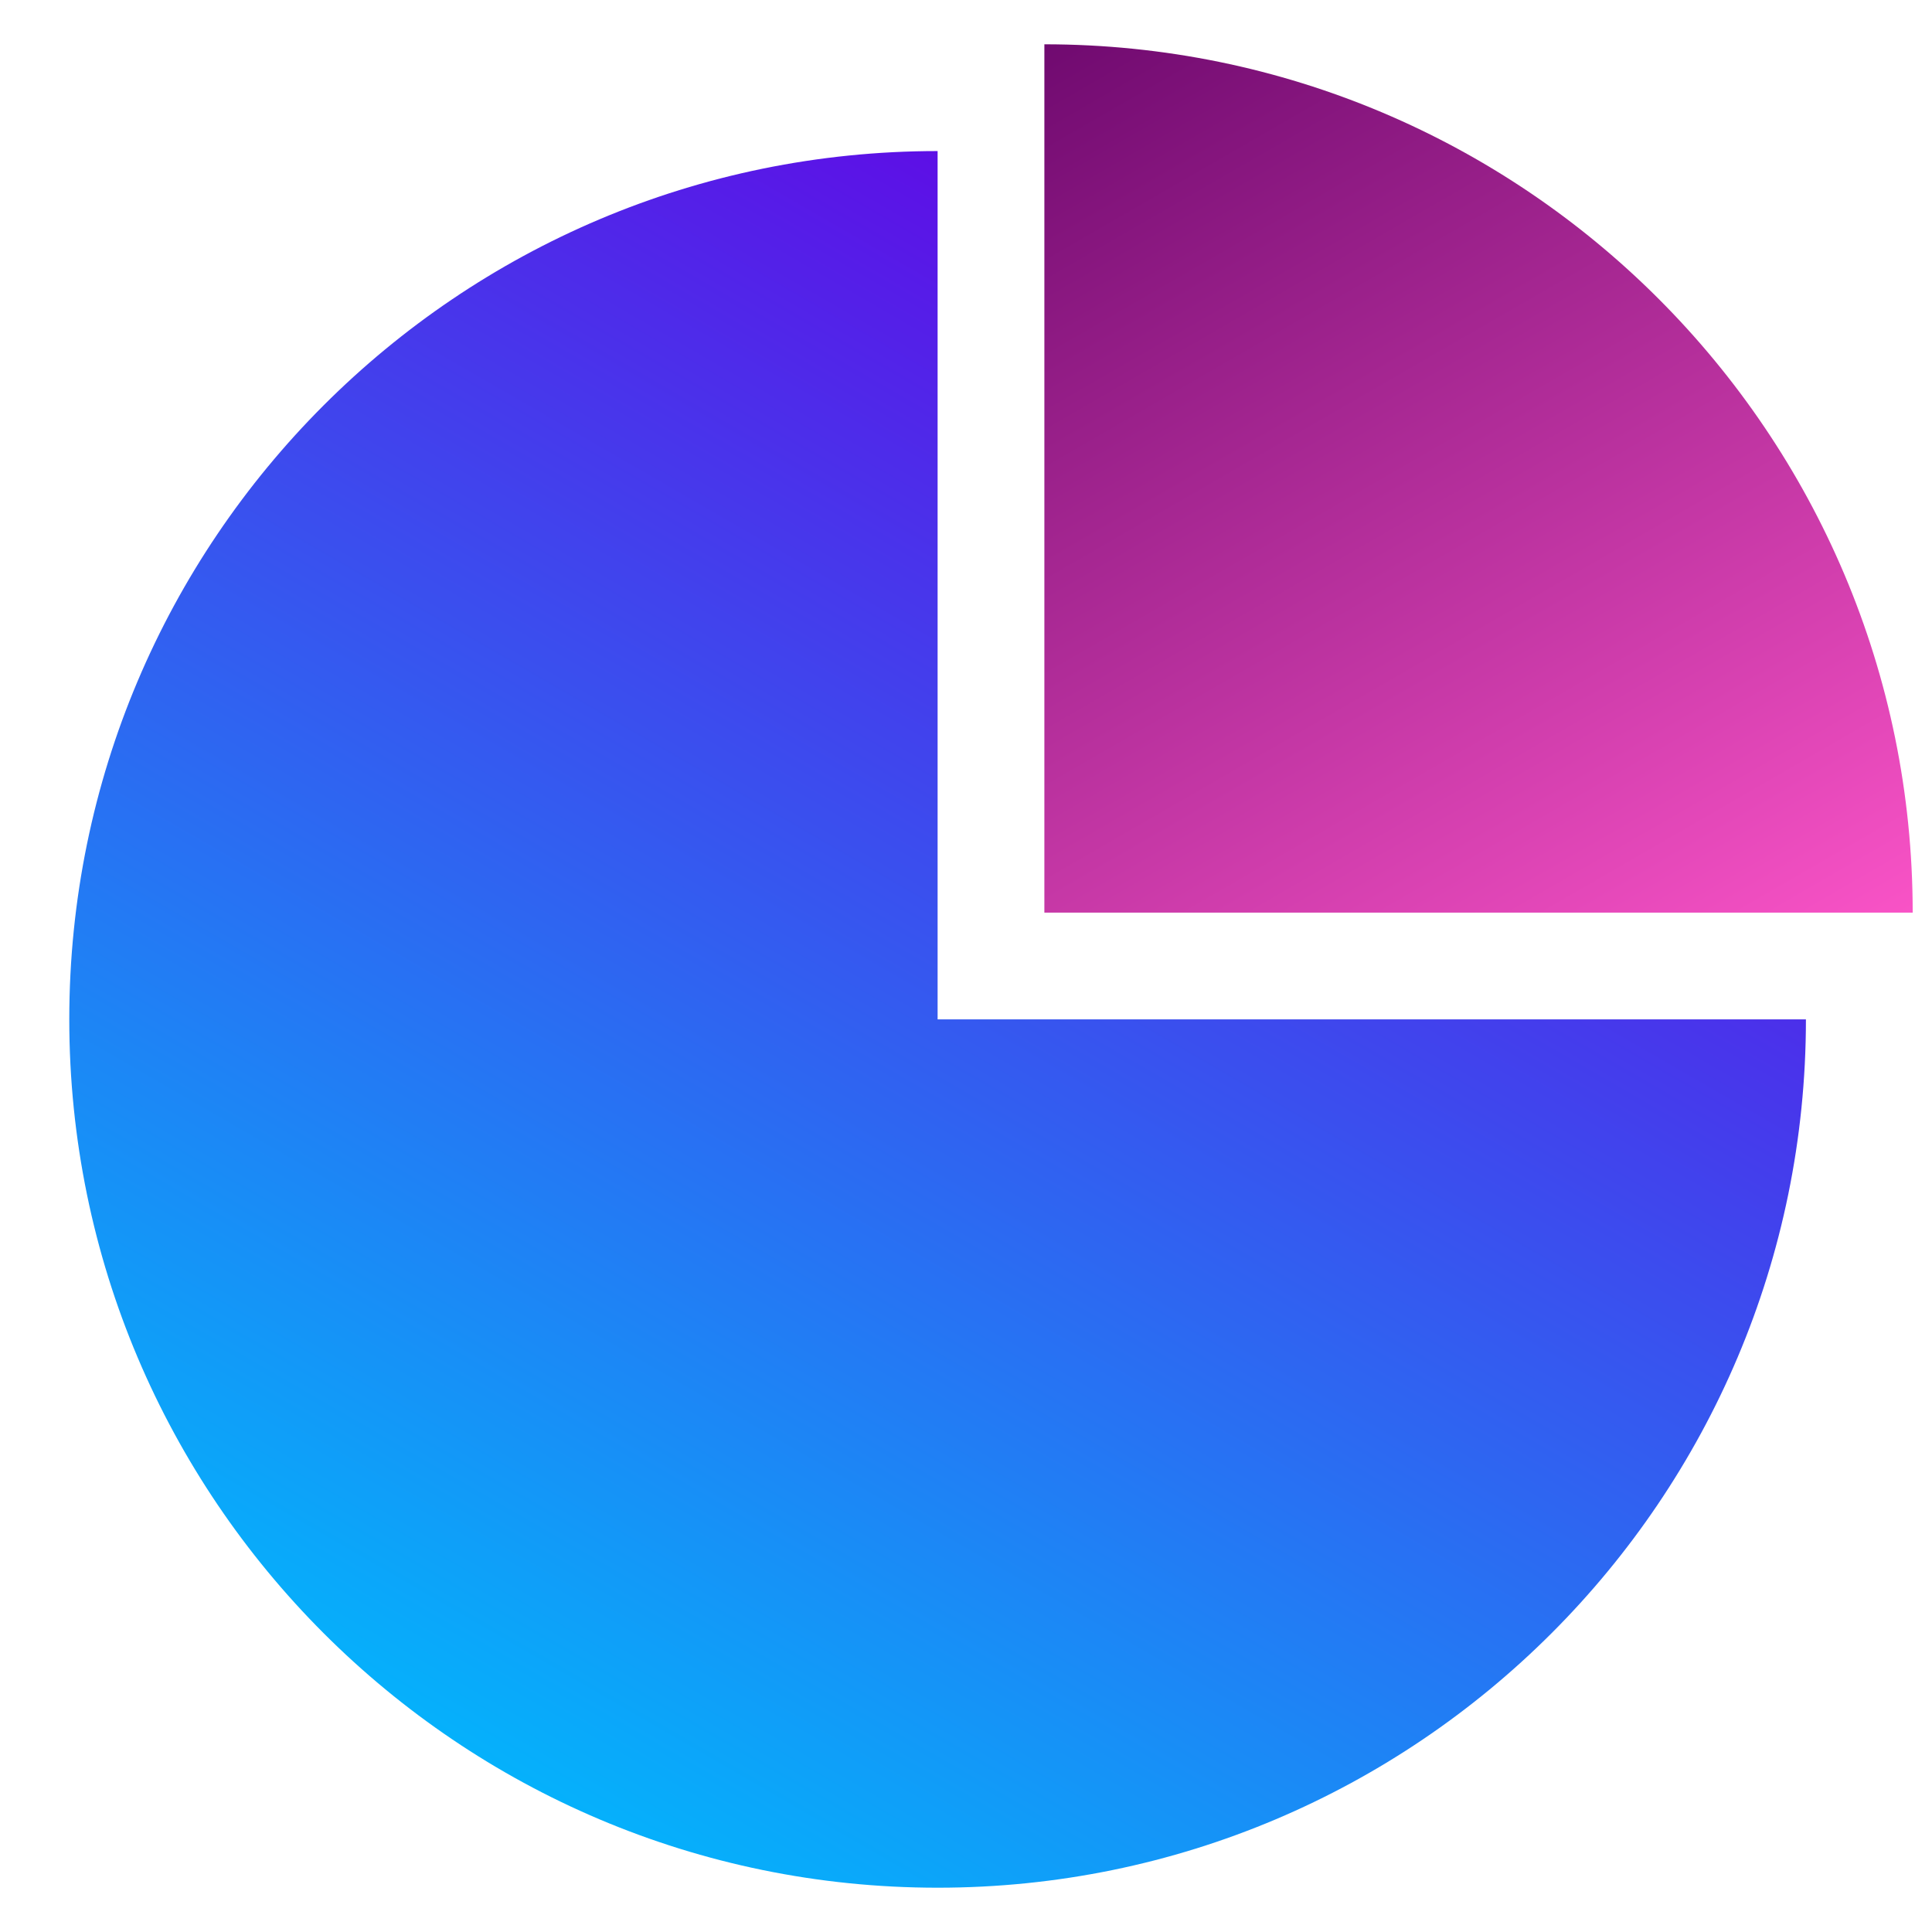
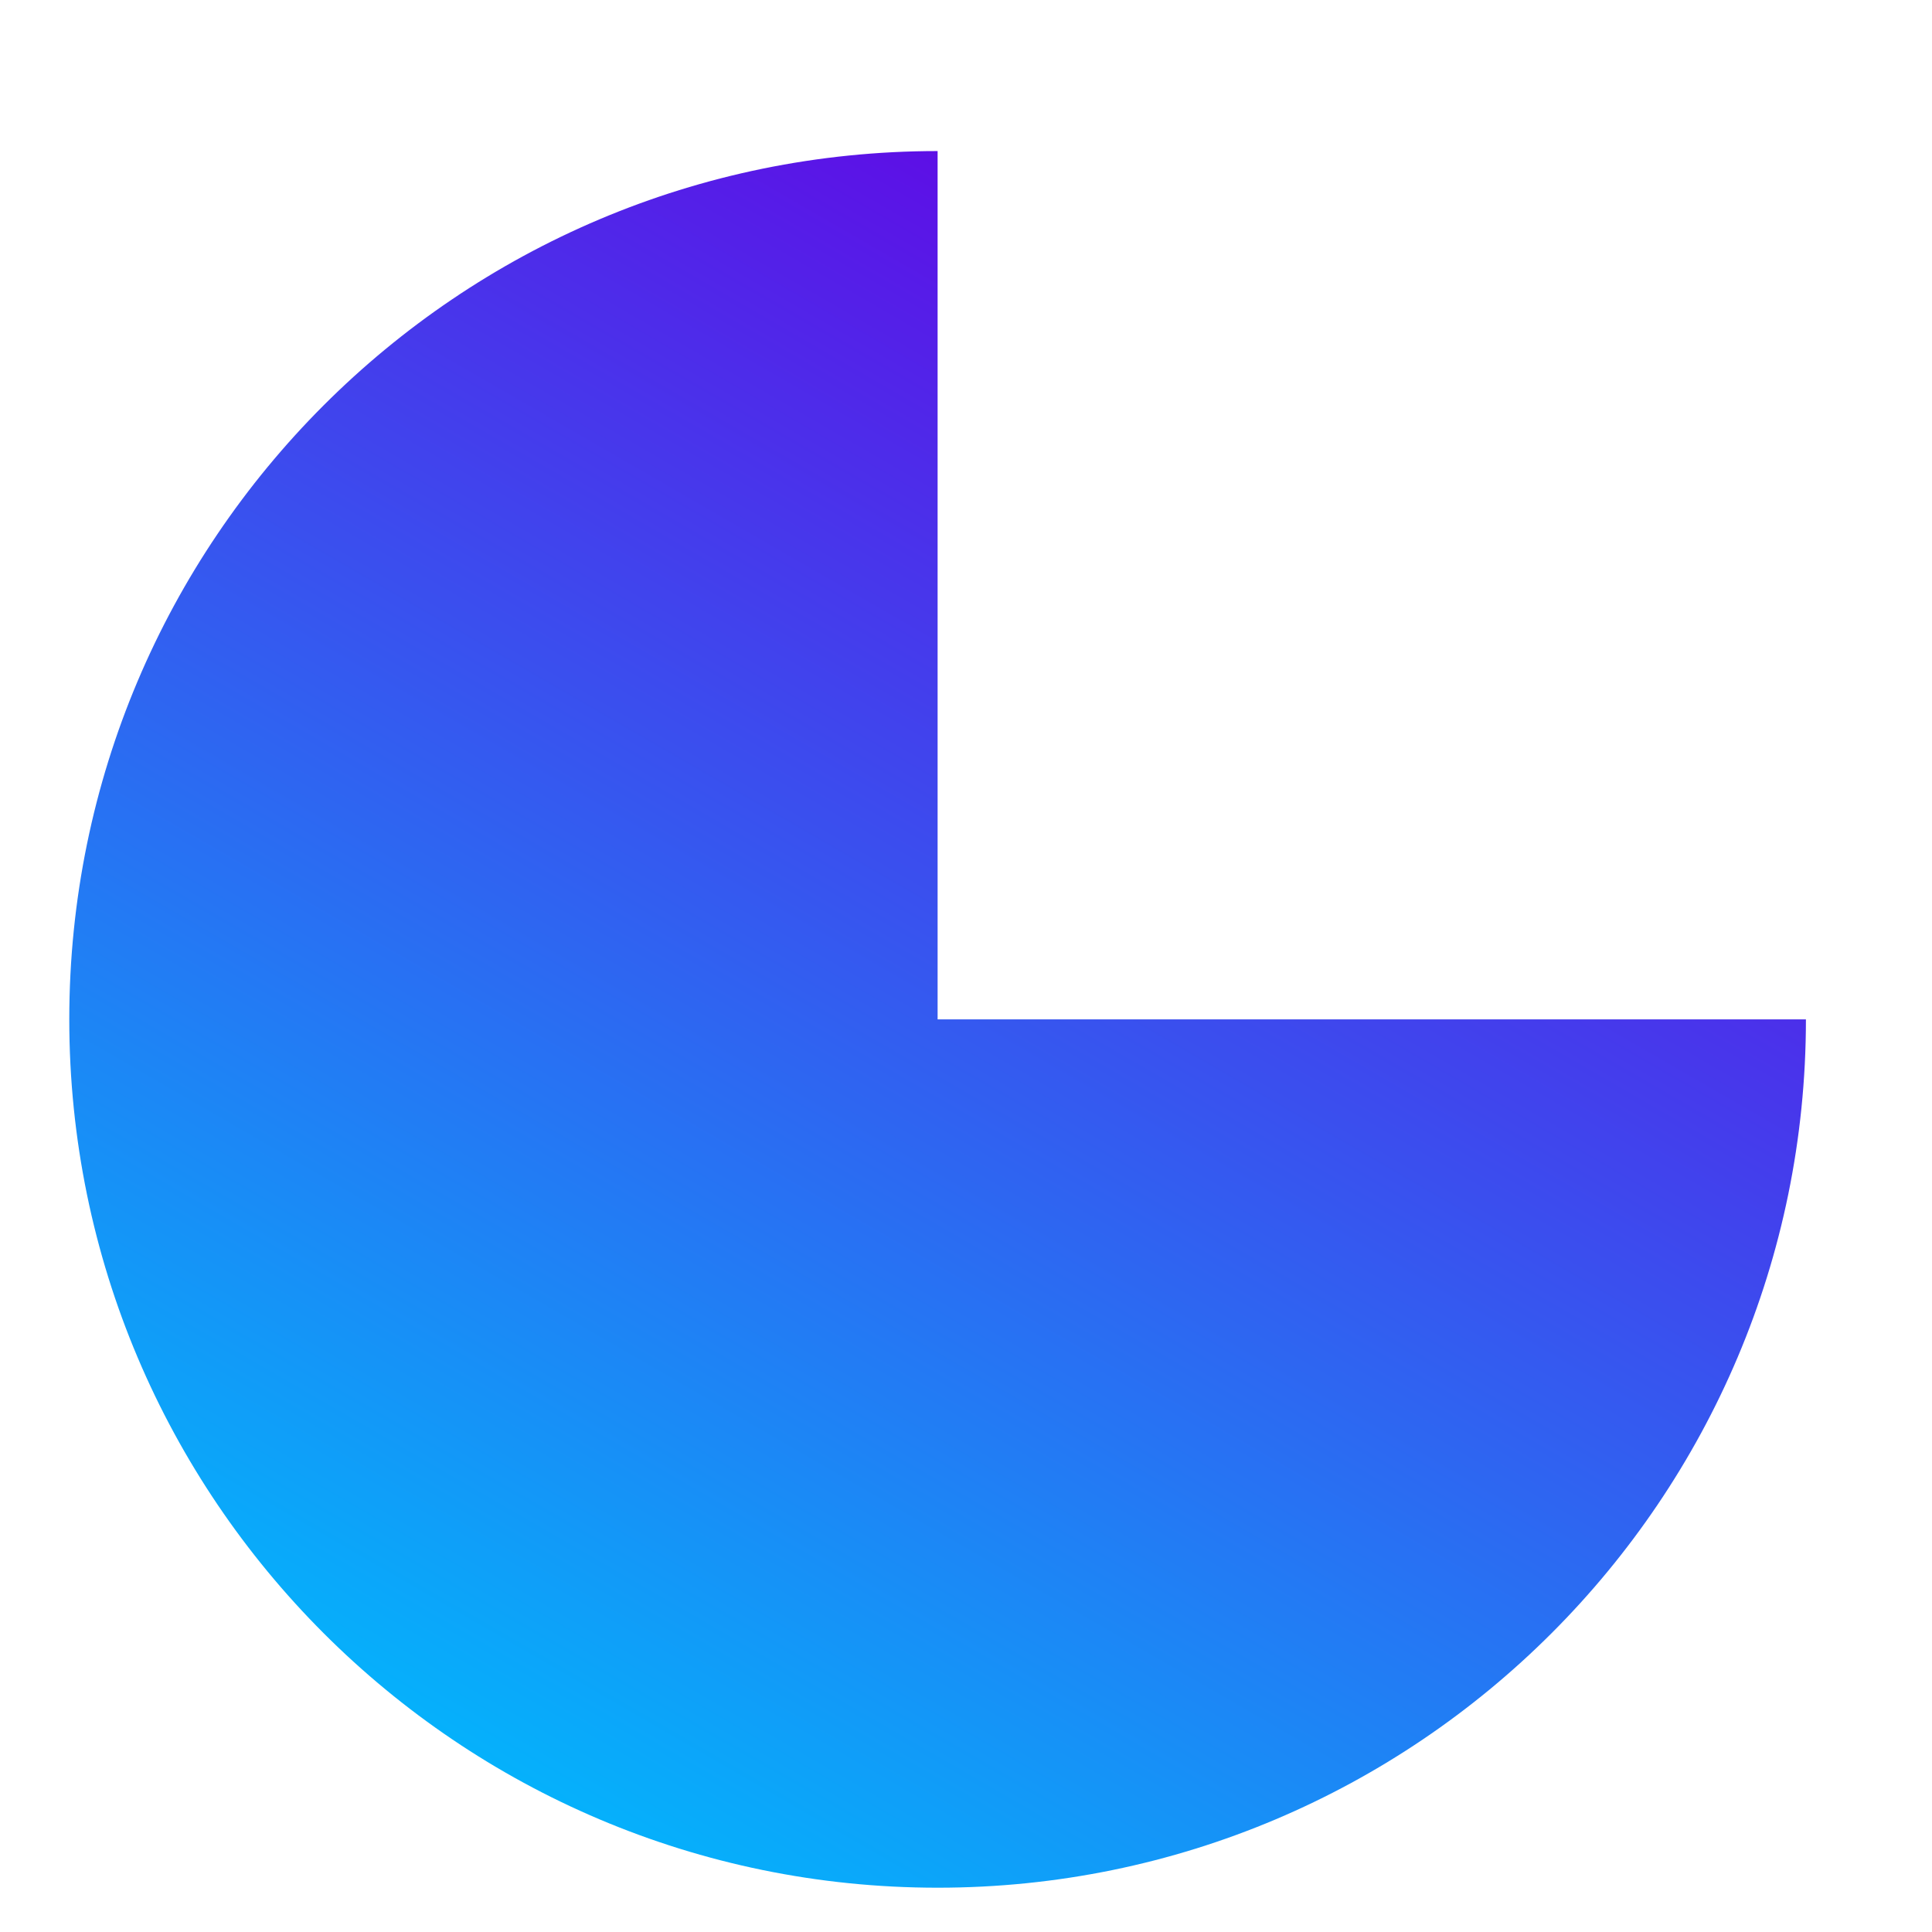
<svg xmlns="http://www.w3.org/2000/svg" version="1.1" id="Ebene_1" x="0px" y="0px" viewBox="0 0 340.2 340.2" style="enable-background:new 0 0 340.2 340.2;" xml:space="preserve">
  <style type="text/css">
	.st0{fill:url(#SVGID_1_);}
	.st1{fill:url(#SVGID_00000061445222382772988540000016527614645402284680_);}
</style>
  <linearGradient id="SVGID_1_" gradientUnits="userSpaceOnUse" x1="183.913" y1="332.097" x2="288.345" y2="151.215" gradientTransform="matrix(1 0 0 -1 0 339.89)">
    <stop offset="6.368324e-04" style="stop-color:#700A70" />
    <stop offset="1" style="stop-color:#F953C6" />
  </linearGradient>
-   <path class="st0" d="M336.8,160.7H183.9V7.8C268.3,7.8,336.8,76.2,336.8,160.7z" />
  <linearGradient id="SVGID_00000052812871357762747590000002385851800374408838_" gradientUnits="userSpaceOnUse" x1="88.638" y1="27.973" x2="231.299" y2="275.07" gradientTransform="matrix(1 0 0 -1 0 339.89)">
    <stop offset="0" style="stop-color:#05B1FB" />
    <stop offset="1" style="stop-color:#5D0FE6" />
  </linearGradient>
  <path style="fill:url(#SVGID_00000052812871357762747590000002385851800374408838_);" d="M318,179.5c0,84.4-68.5,152.9-152.9,152.9  S12.2,263.9,12.2,179.5S80.6,26.6,165.1,26.6v152.9H318z" />
</svg>